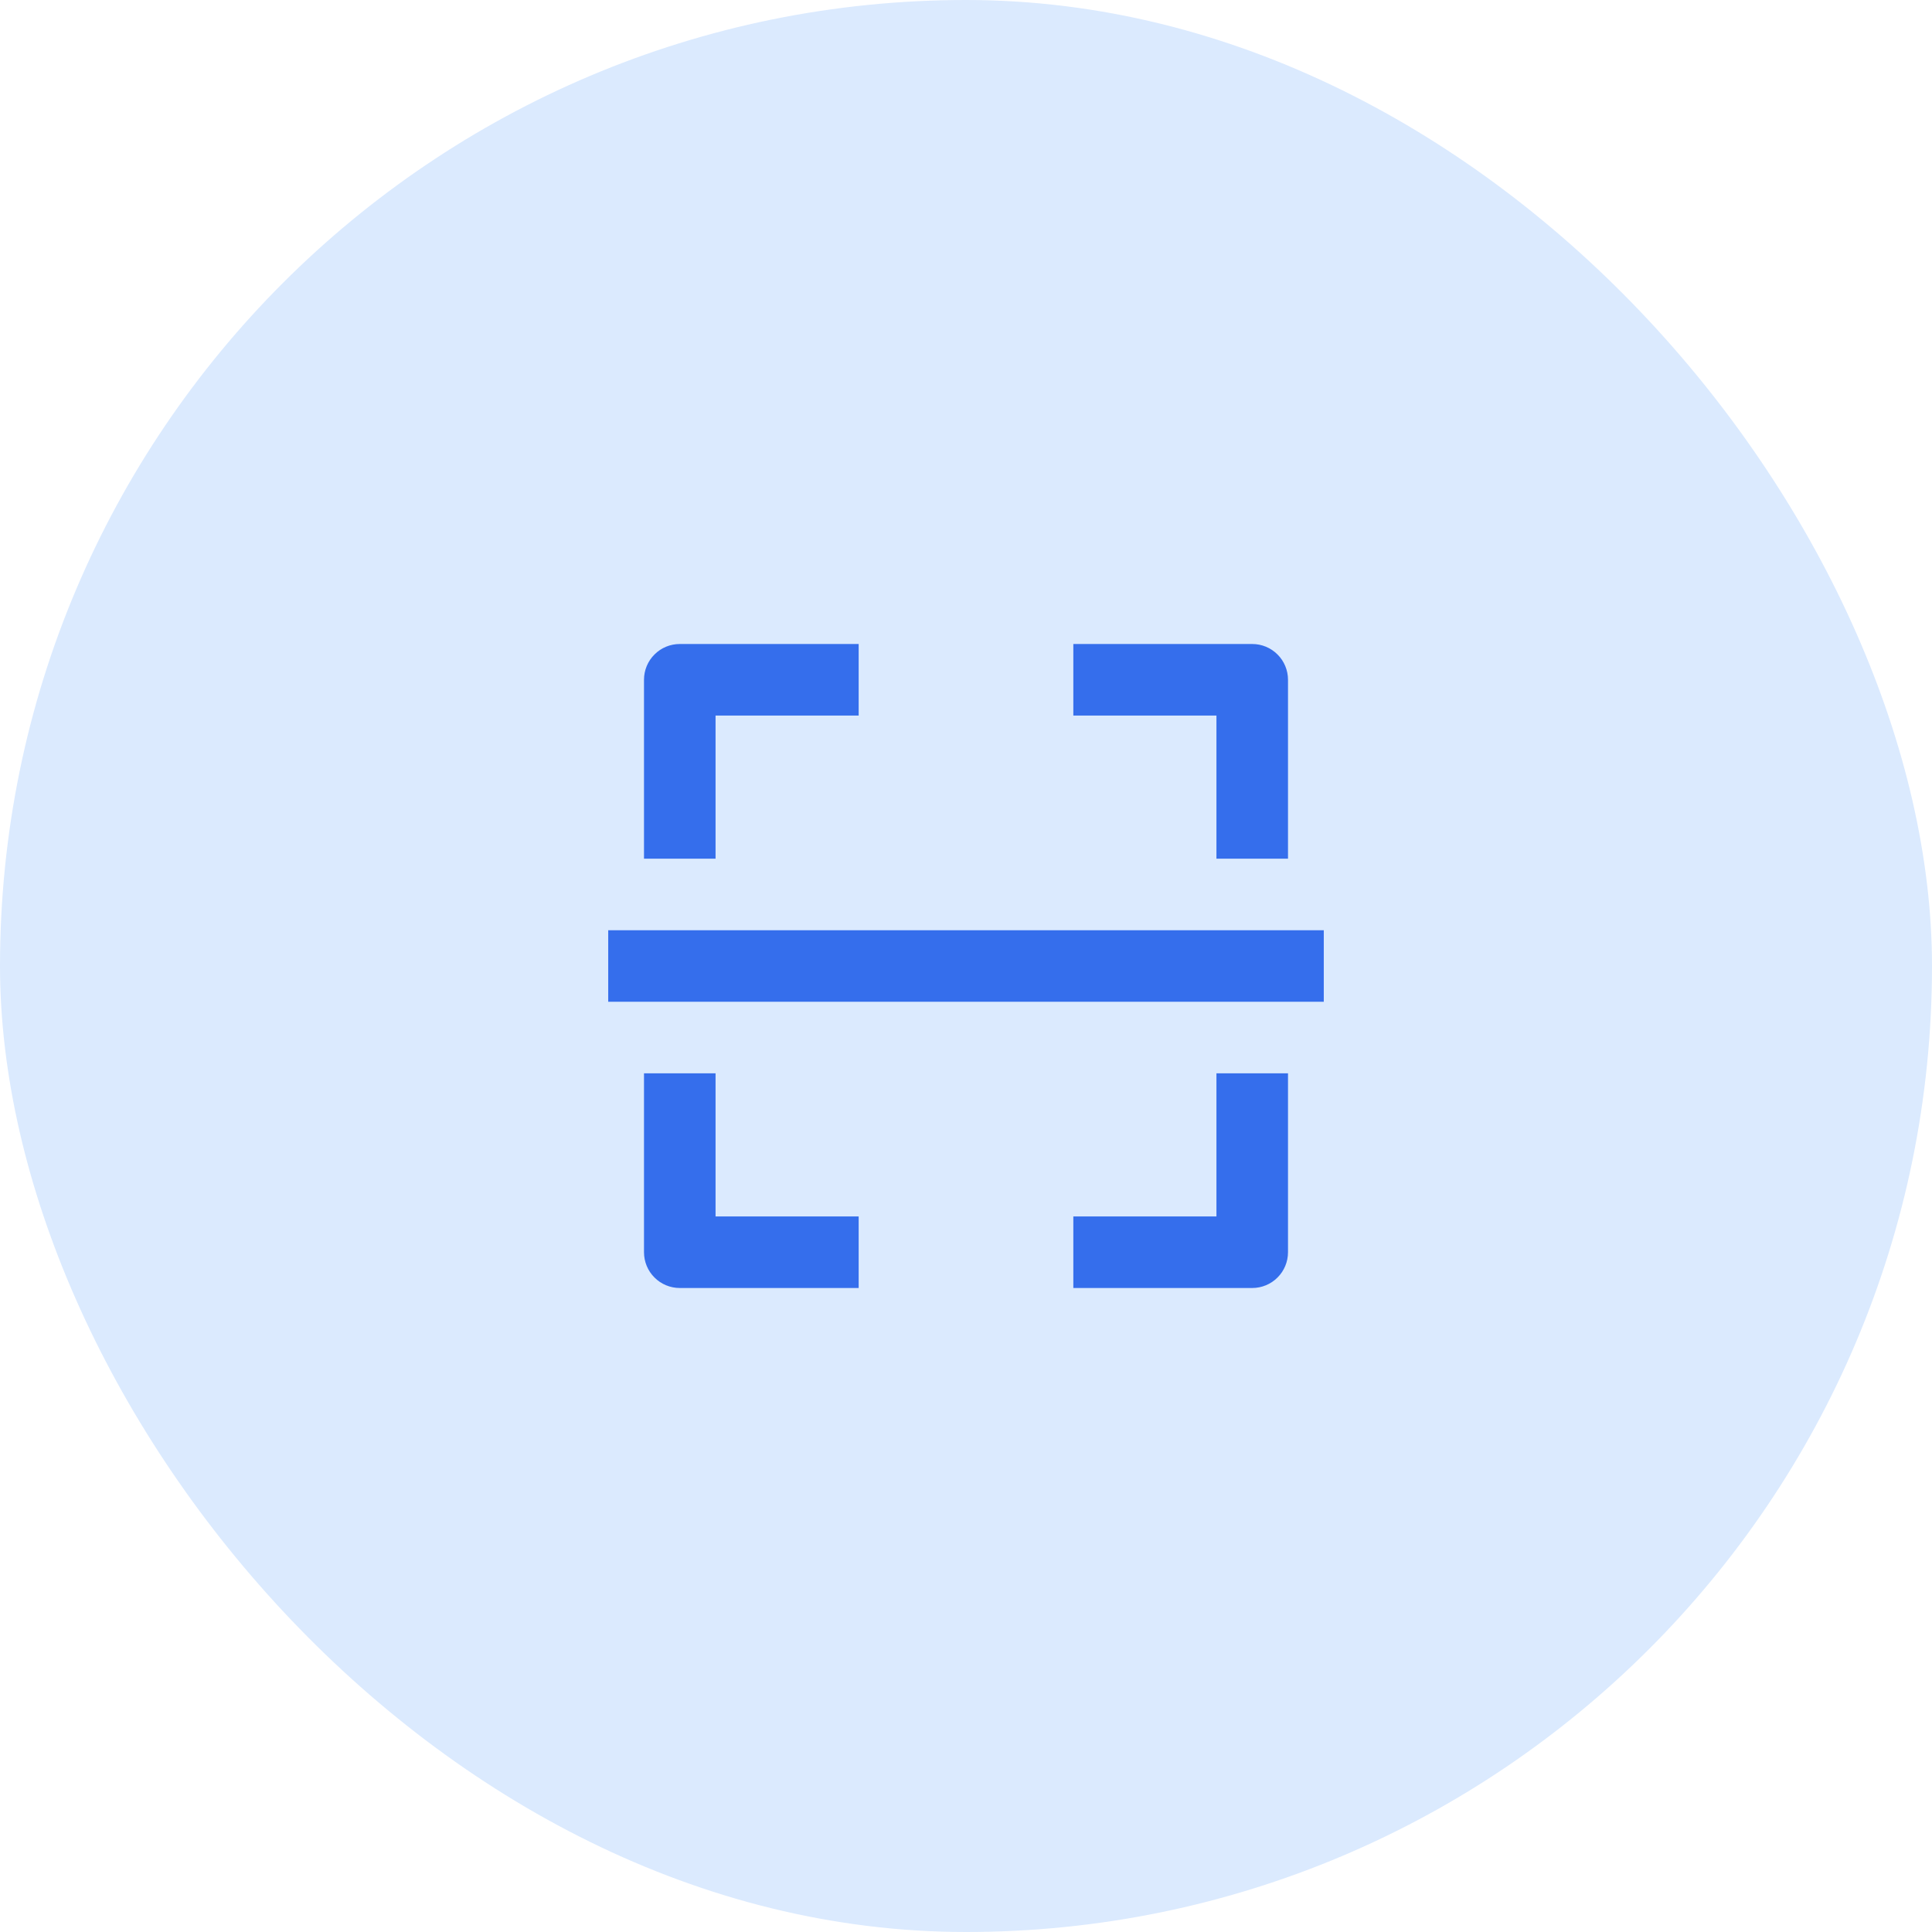
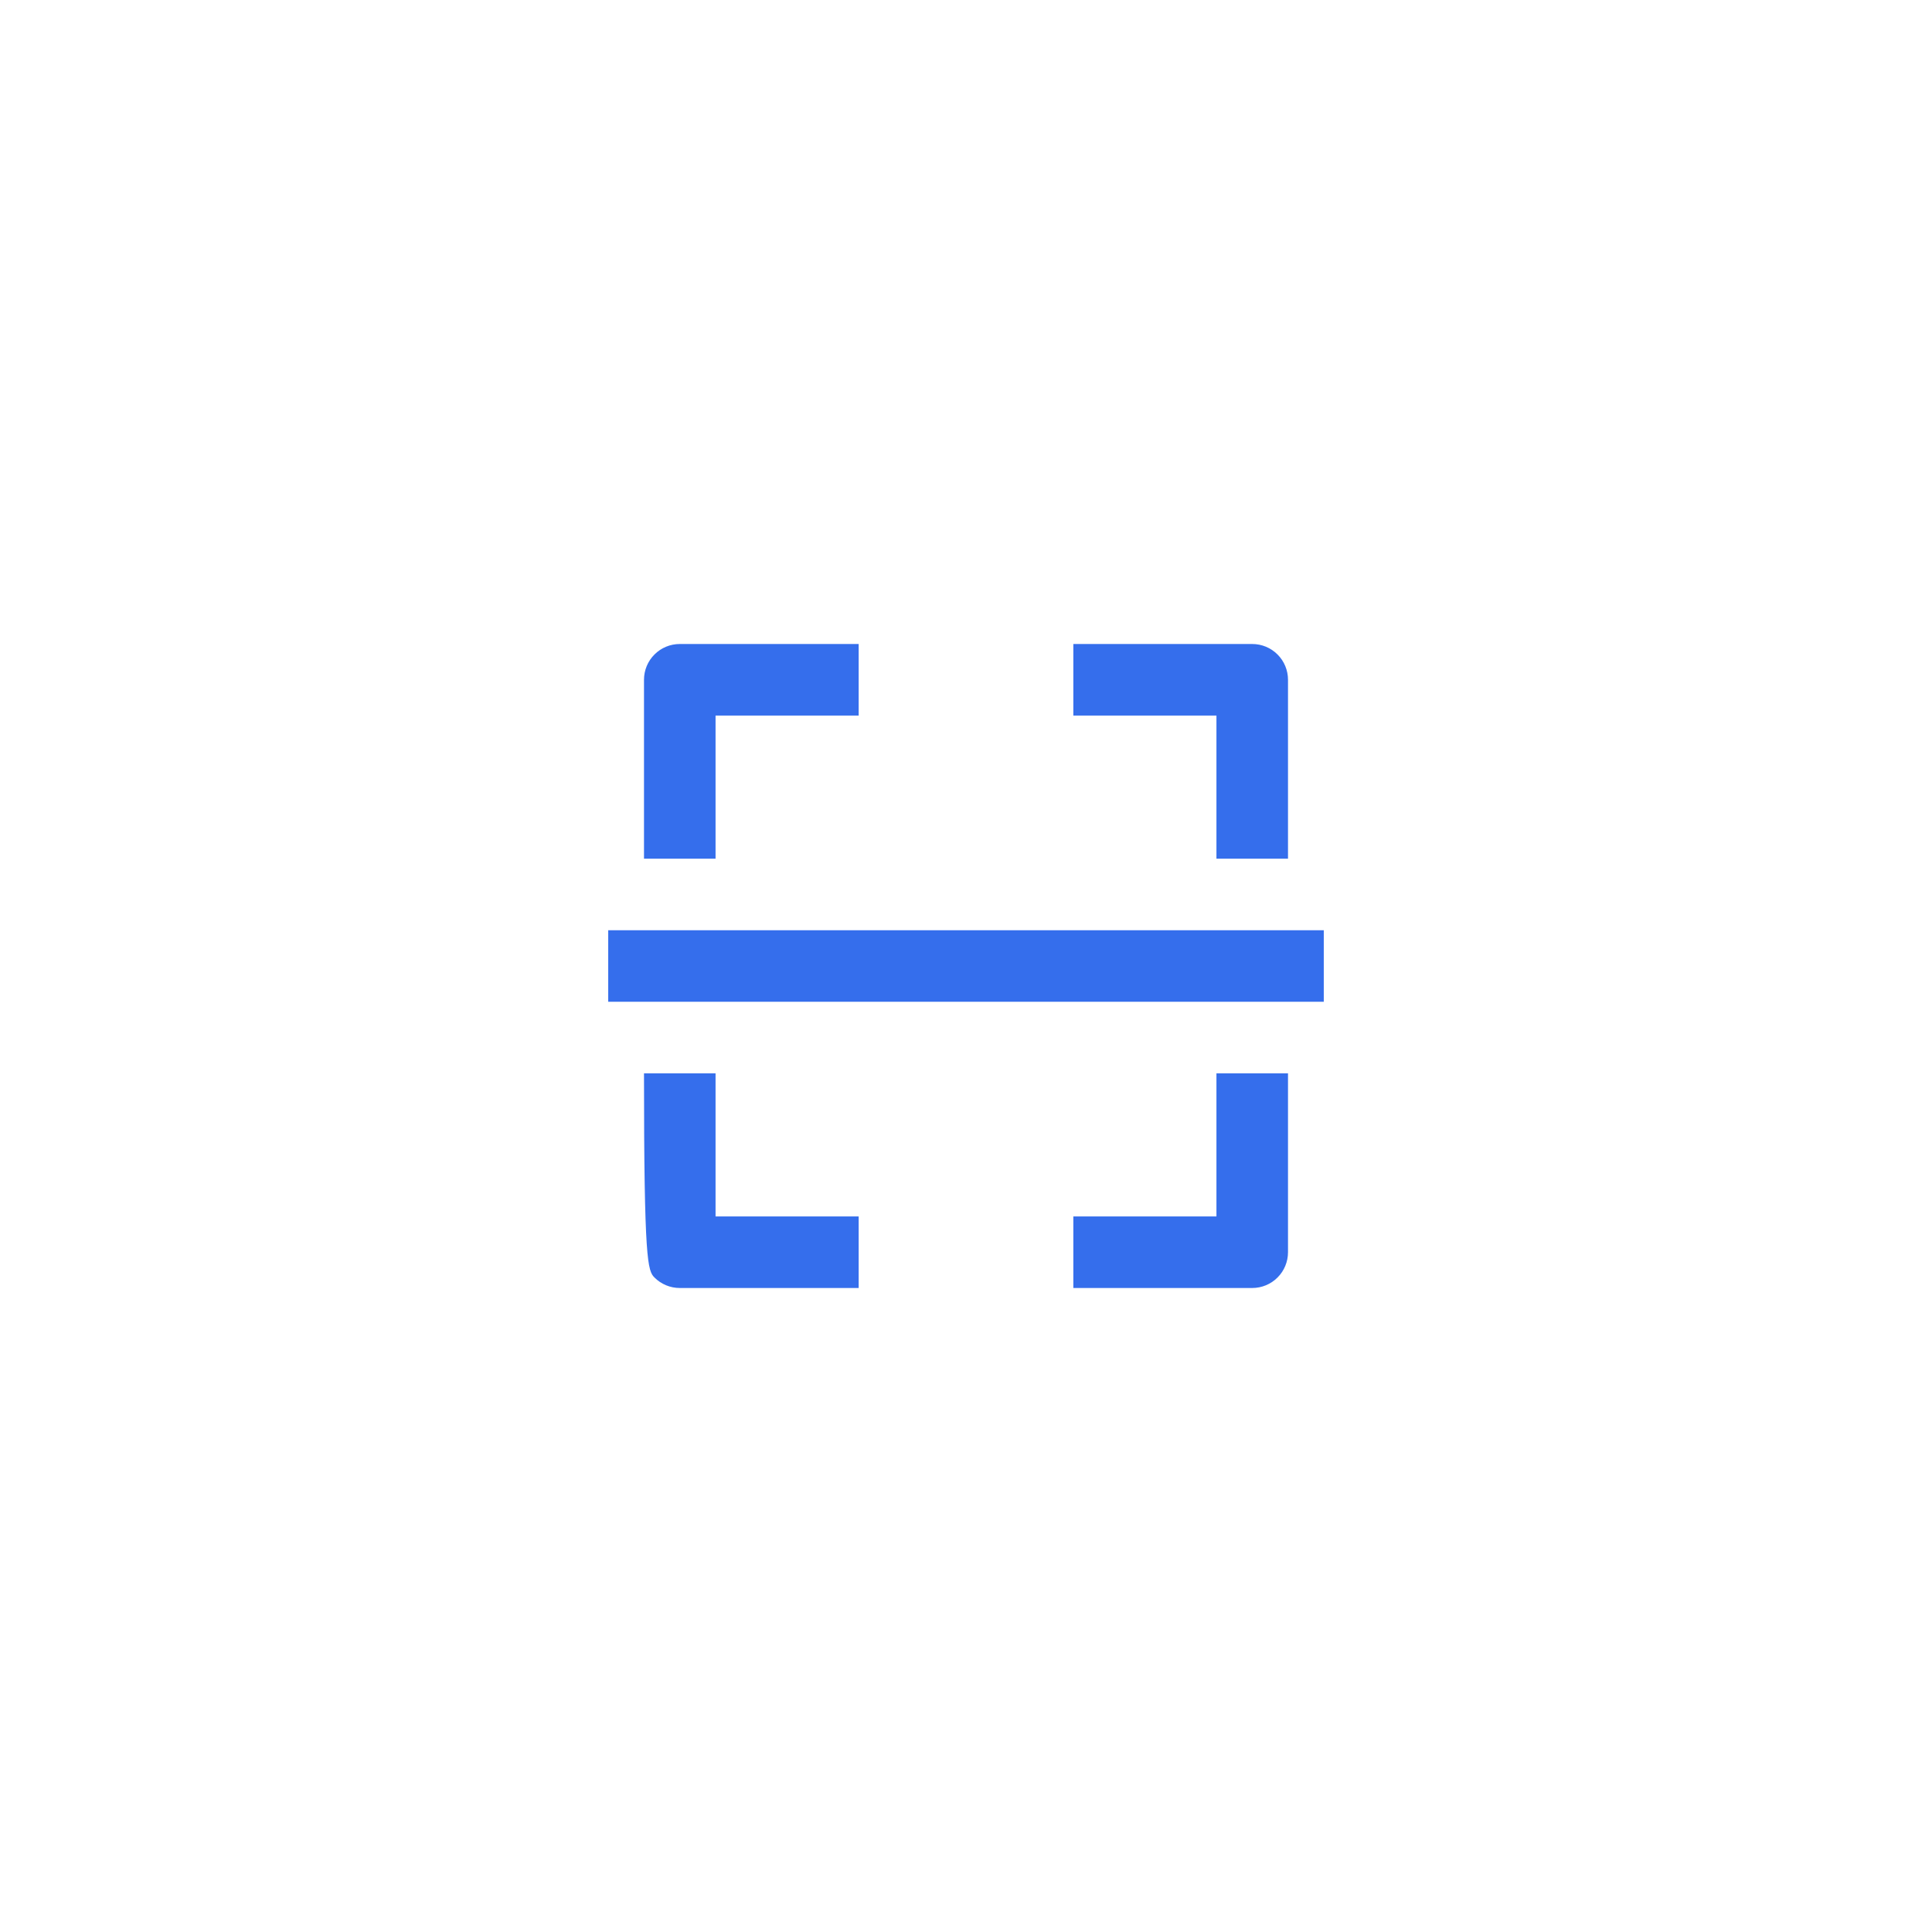
<svg xmlns="http://www.w3.org/2000/svg" fill="none" height="100%" overflow="visible" preserveAspectRatio="none" style="display: block;" viewBox="0 0 54 54" width="100%">
  <g id="Frame 10">
-     <rect fill="#DBEAFE" height="54" rx="27" width="54" />
    <g id="Frame">
-       <path d="M18 19V24H20V20H24V18H19C18.735 18 18.48 18.105 18.293 18.293C18.105 18.48 18 18.735 18 19ZM36 24V19C36 18.735 35.895 18.48 35.707 18.293C35.52 18.105 35.265 18 35 18H30V20H34V24H36ZM34 34H30V36H35C35.265 36 35.52 35.895 35.707 35.707C35.895 35.52 36 35.265 36 35V30H34V34ZM24 36V34H20V30H18V35C18 35.265 18.105 35.52 18.293 35.707C18.48 35.895 18.735 36 19 36H24ZM17 26H37V28H17V26Z" fill="#356EEC" id="Vector" />
+       <path d="M18 19V24H20V20H24V18H19C18.735 18 18.48 18.105 18.293 18.293C18.105 18.48 18 18.735 18 19ZM36 24V19C36 18.735 35.895 18.48 35.707 18.293C35.52 18.105 35.265 18 35 18H30V20H34V24H36ZM34 34H30V36H35C35.265 36 35.52 35.895 35.707 35.707C35.895 35.52 36 35.265 36 35V30H34V34ZM24 36V34H20V30H18C18 35.265 18.105 35.52 18.293 35.707C18.48 35.895 18.735 36 19 36H24ZM17 26H37V28H17V26Z" fill="#356EEC" id="Vector" />
    </g>
  </g>
</svg>